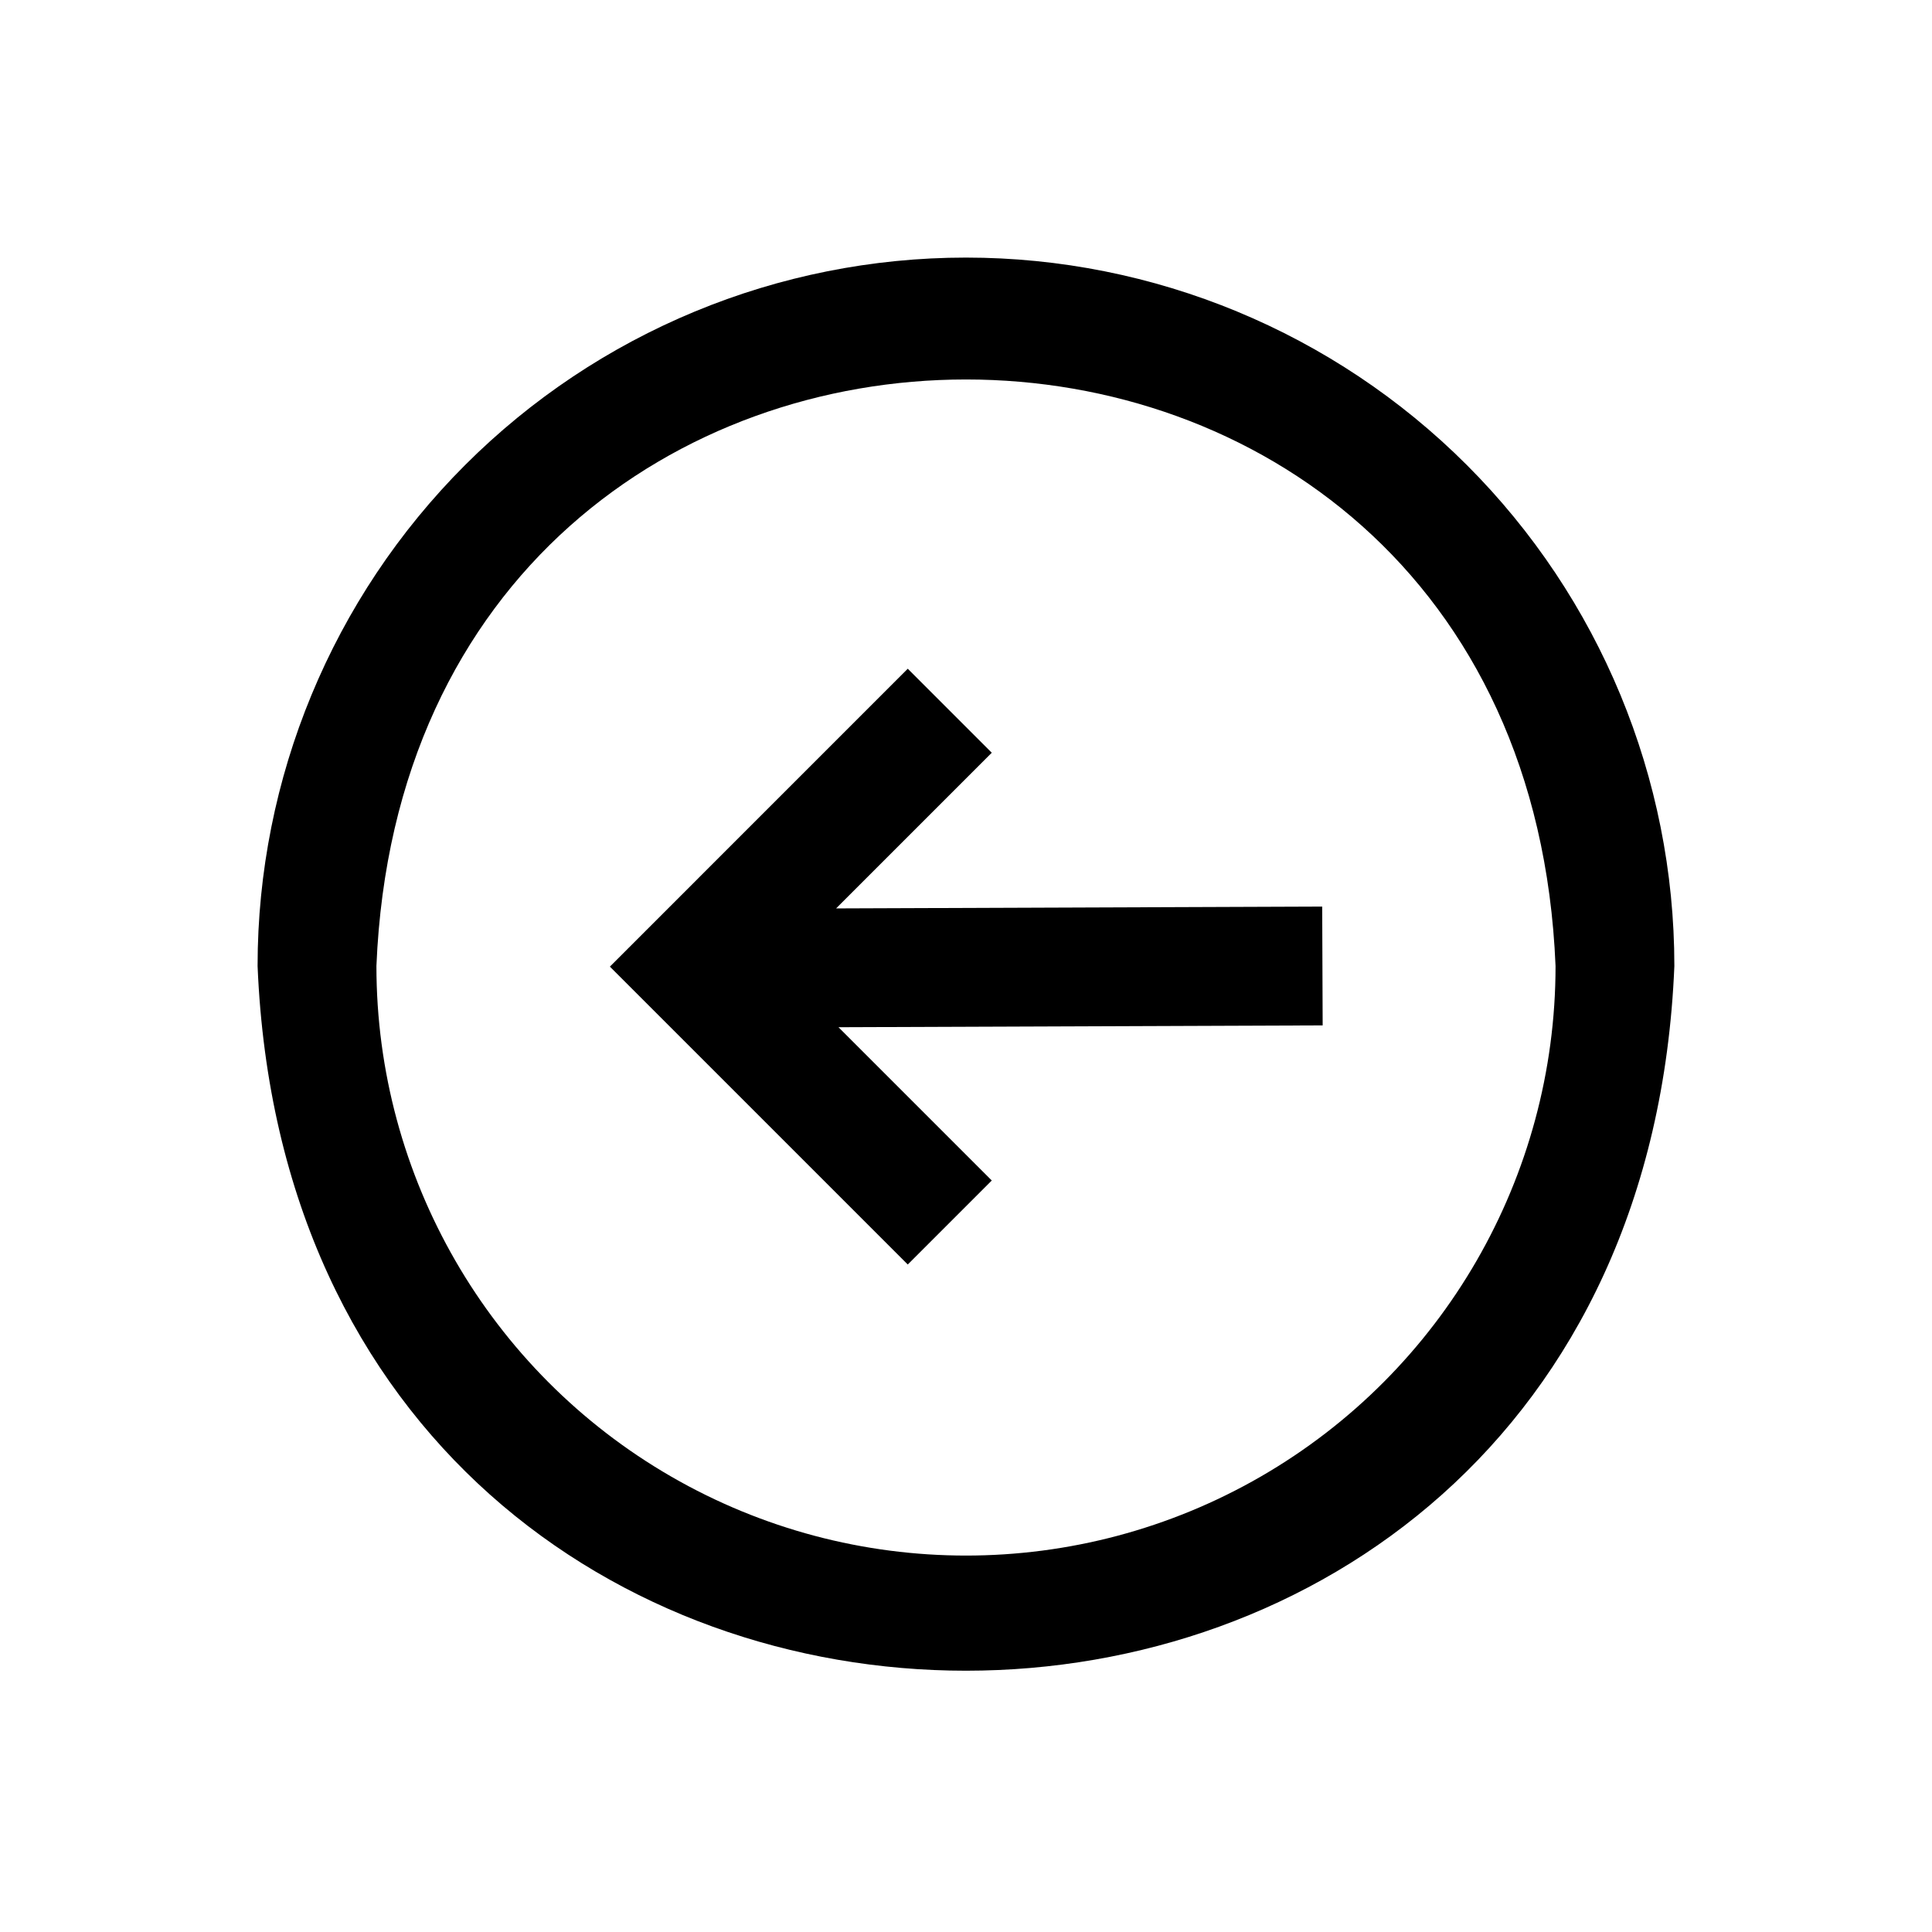
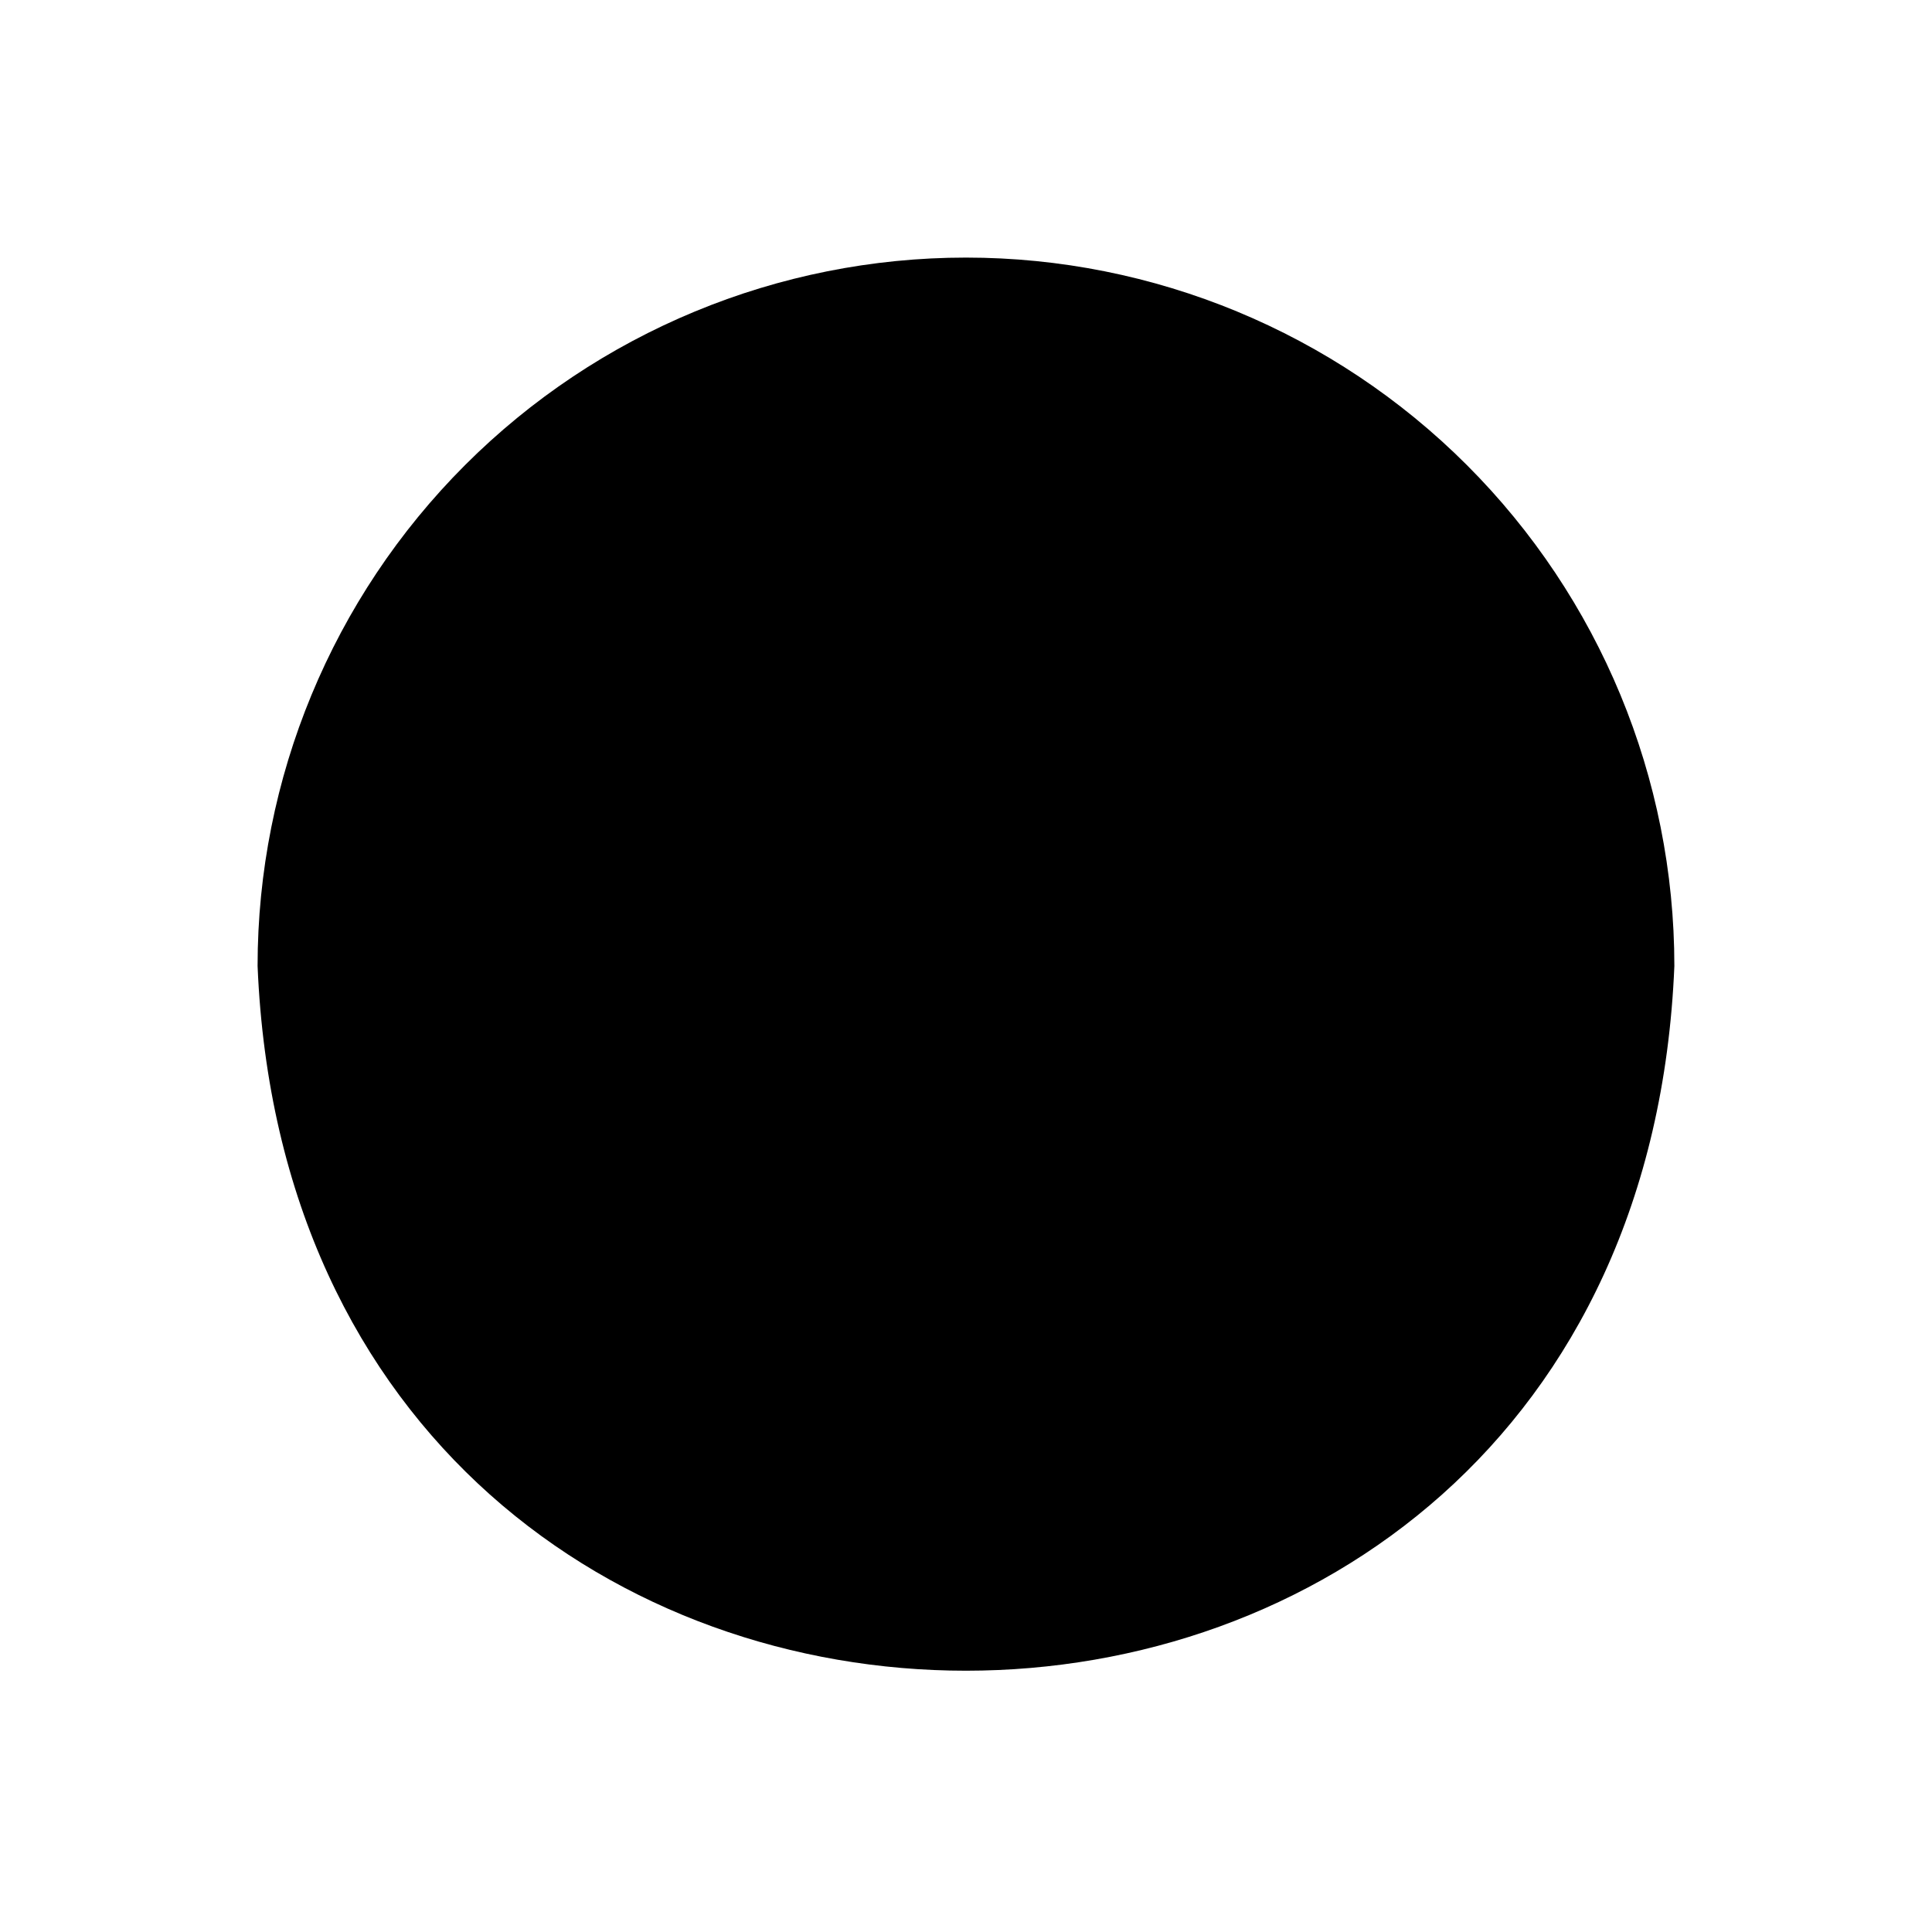
<svg xmlns="http://www.w3.org/2000/svg" fill="#000000" width="800px" height="800px" version="1.1" viewBox="144 144 512 512">
-   <path d="m494.52 415.74-128.31 0.484 40.621 40.621-22.262 22.262-78.941-78.941 78.941-78.945 22.262 22.262-41.254 41.254 128.82-0.484zm93.203-15.746c-10.273 248.98-365.14 249.05-375.46 0.004 0-49.789 19.777-97.539 54.984-132.75 35.207-35.207 82.957-54.984 132.74-54.984 49.789 0 97.539 19.777 132.75 54.984 35.207 35.207 54.984 82.953 54.984 132.74zm-31.488 0c-8.547-207.21-303.9-207.27-312.48 0.004 0 55.816 29.777 107.4 78.121 135.31 48.34 27.91 107.9 27.91 156.24 0 48.344-27.91 78.121-79.488 78.121-135.31z" />
+   <path d="m494.52 415.74-128.31 0.484 40.621 40.621-22.262 22.262-78.941-78.941 78.941-78.945 22.262 22.262-41.254 41.254 128.82-0.484zm93.203-15.746c-10.273 248.98-365.14 249.05-375.46 0.004 0-49.789 19.777-97.539 54.984-132.75 35.207-35.207 82.957-54.984 132.74-54.984 49.789 0 97.539 19.777 132.75 54.984 35.207 35.207 54.984 82.953 54.984 132.74zm-31.488 0z" />
</svg>